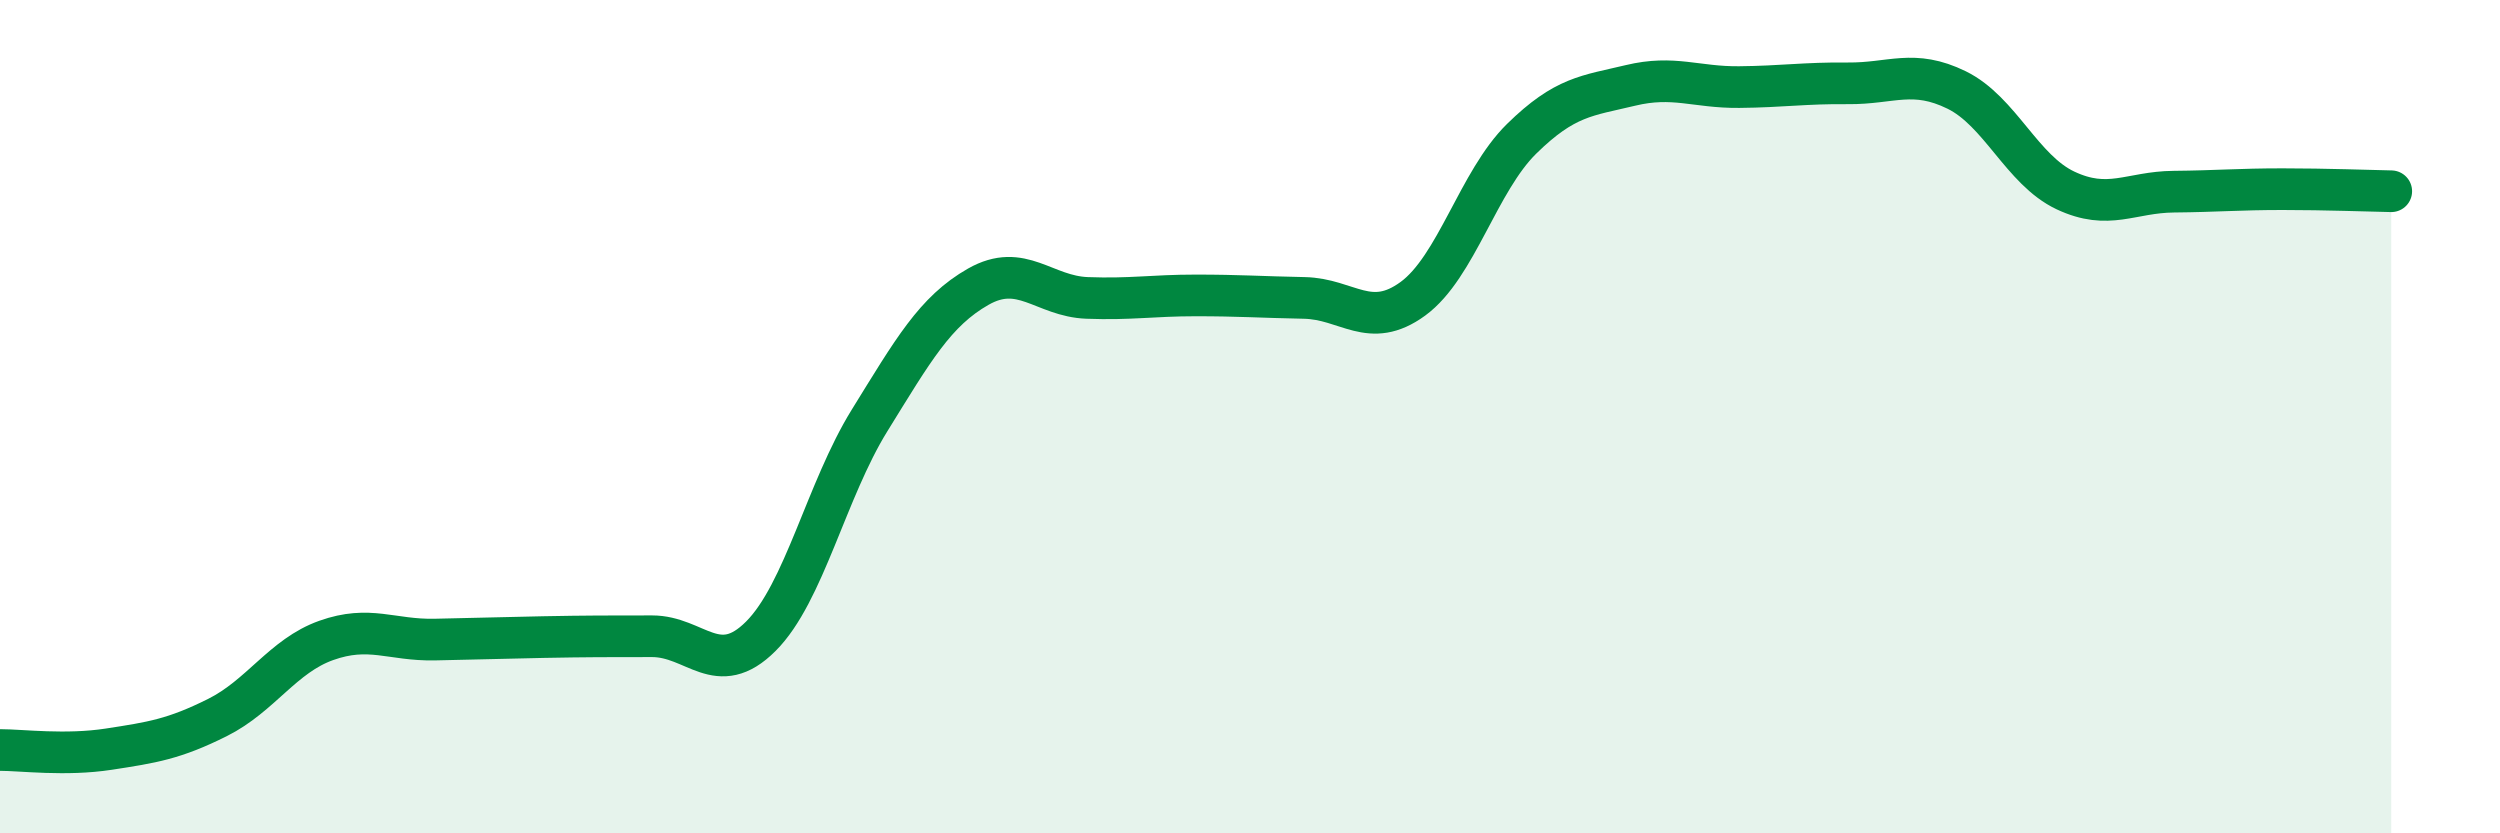
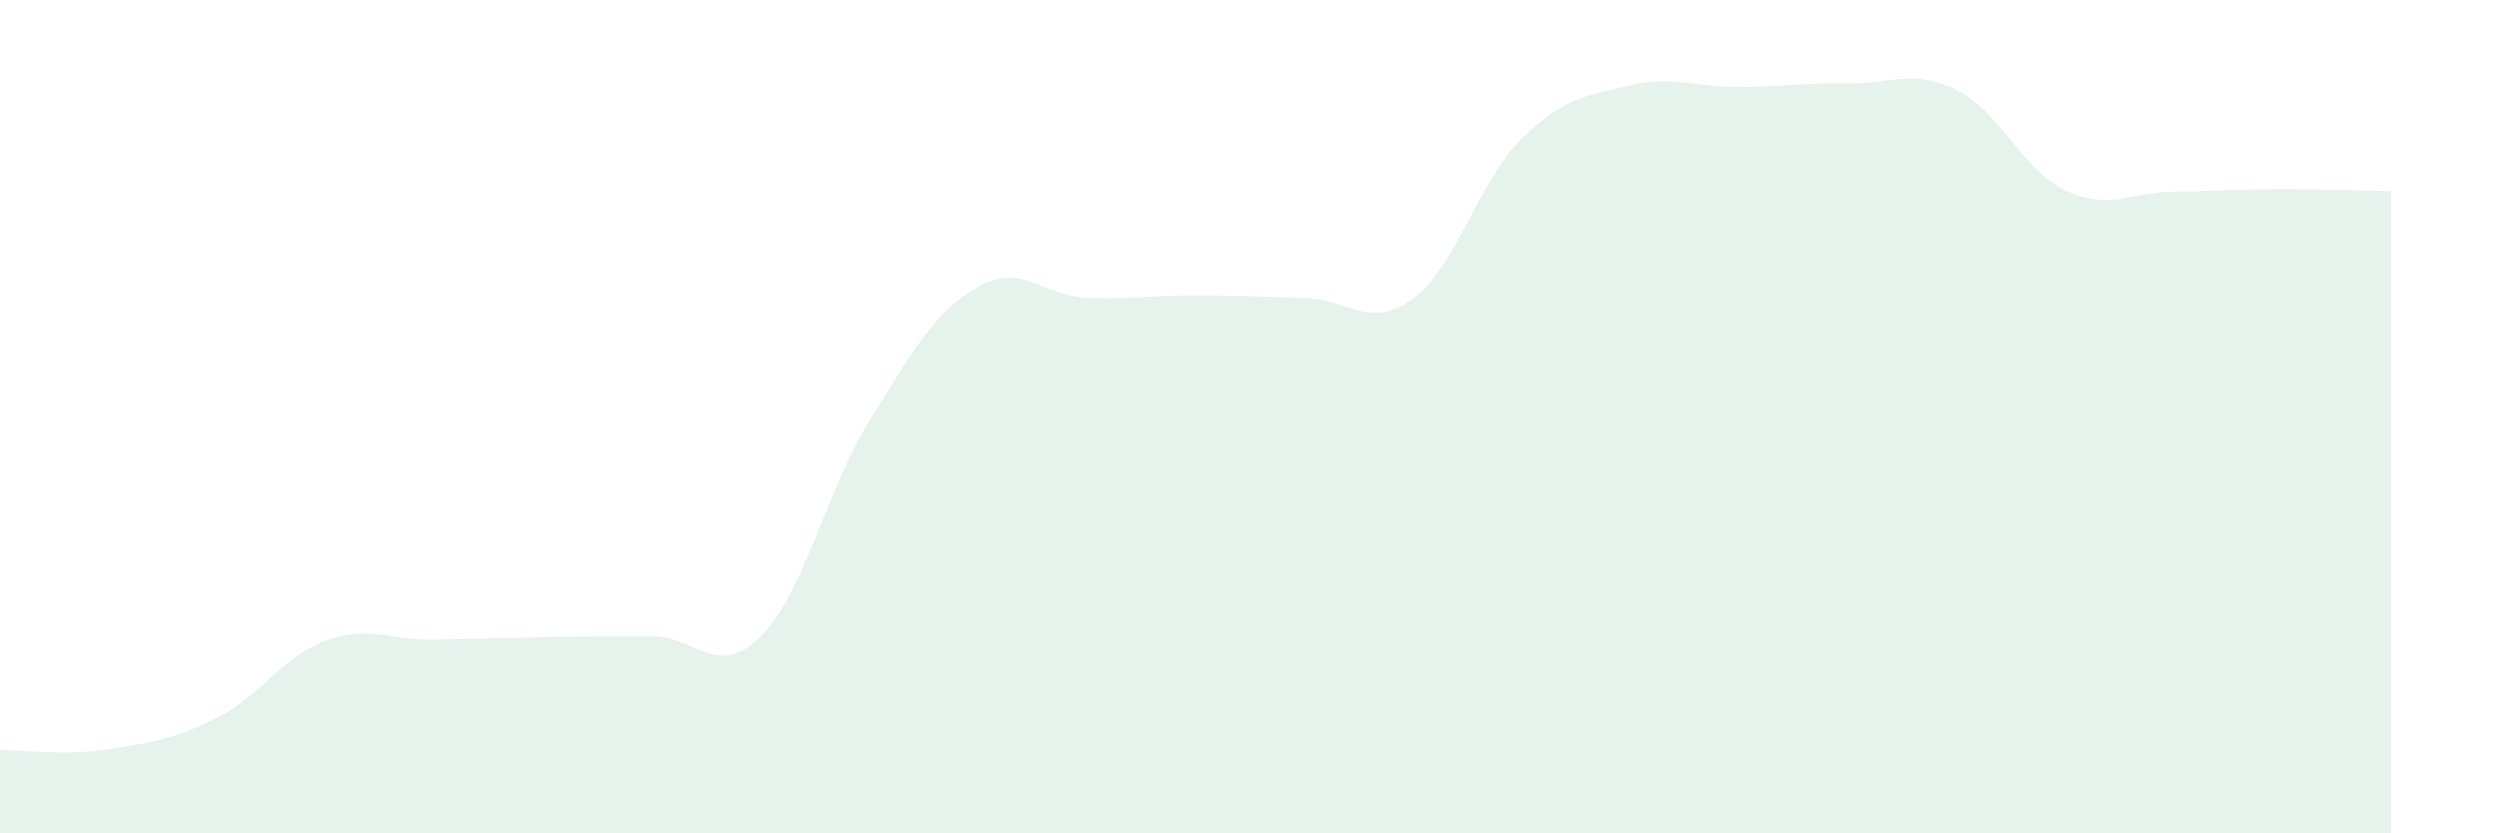
<svg xmlns="http://www.w3.org/2000/svg" width="60" height="20" viewBox="0 0 60 20">
  <path d="M 0,18 C 0.52,18 1.57,18.14 2.61,17.98 C 3.65,17.82 4.18,17.74 5.22,17.22 C 6.26,16.7 6.79,15.74 7.83,15.37 C 8.87,15 9.39,15.37 10.43,15.35 C 11.47,15.33 12,15.31 13.04,15.29 C 14.08,15.27 14.61,15.27 15.65,15.27 C 16.69,15.27 17.22,16.31 18.26,15.27 C 19.3,14.23 19.83,11.77 20.87,10.09 C 21.91,8.41 22.44,7.47 23.48,6.88 C 24.52,6.29 25.05,7.11 26.09,7.15 C 27.13,7.19 27.66,7.09 28.7,7.09 C 29.74,7.09 30.26,7.13 31.3,7.15 C 32.34,7.17 32.87,7.93 33.91,7.17 C 34.95,6.41 35.48,4.35 36.52,3.33 C 37.56,2.31 38.09,2.3 39.13,2.05 C 40.17,1.8 40.7,2.1 41.74,2.09 C 42.78,2.08 43.31,1.99 44.35,2 C 45.39,2.01 45.92,1.65 46.96,2.16 C 48,2.67 48.53,4.08 49.57,4.57 C 50.61,5.06 51.13,4.61 52.17,4.6 C 53.21,4.59 53.74,4.54 54.78,4.54 C 55.82,4.54 56.87,4.58 57.39,4.59L57.39 20L0 20Z" fill="#008740" opacity="0.1" stroke-linecap="round" stroke-linejoin="round" />
-   <path d="M 0,18 C 0.52,18 1.57,18.14 2.61,17.98 C 3.65,17.82 4.18,17.74 5.22,17.22 C 6.26,16.7 6.79,15.74 7.83,15.37 C 8.87,15 9.39,15.37 10.43,15.35 C 11.47,15.33 12,15.31 13.04,15.29 C 14.08,15.27 14.61,15.27 15.65,15.27 C 16.69,15.27 17.22,16.31 18.26,15.27 C 19.3,14.23 19.83,11.77 20.87,10.09 C 21.91,8.41 22.44,7.47 23.48,6.88 C 24.52,6.29 25.05,7.11 26.09,7.15 C 27.13,7.19 27.66,7.09 28.7,7.09 C 29.74,7.09 30.26,7.13 31.3,7.15 C 32.34,7.17 32.87,7.93 33.91,7.17 C 34.95,6.41 35.48,4.35 36.52,3.33 C 37.56,2.31 38.09,2.3 39.13,2.05 C 40.17,1.8 40.7,2.1 41.74,2.09 C 42.78,2.08 43.31,1.99 44.35,2 C 45.39,2.01 45.92,1.65 46.96,2.16 C 48,2.67 48.53,4.08 49.57,4.57 C 50.61,5.06 51.13,4.61 52.17,4.6 C 53.21,4.59 53.74,4.54 54.78,4.54 C 55.82,4.54 56.87,4.58 57.39,4.59" stroke="#008740" stroke-width="1" fill="none" stroke-linecap="round" stroke-linejoin="round" />
</svg>